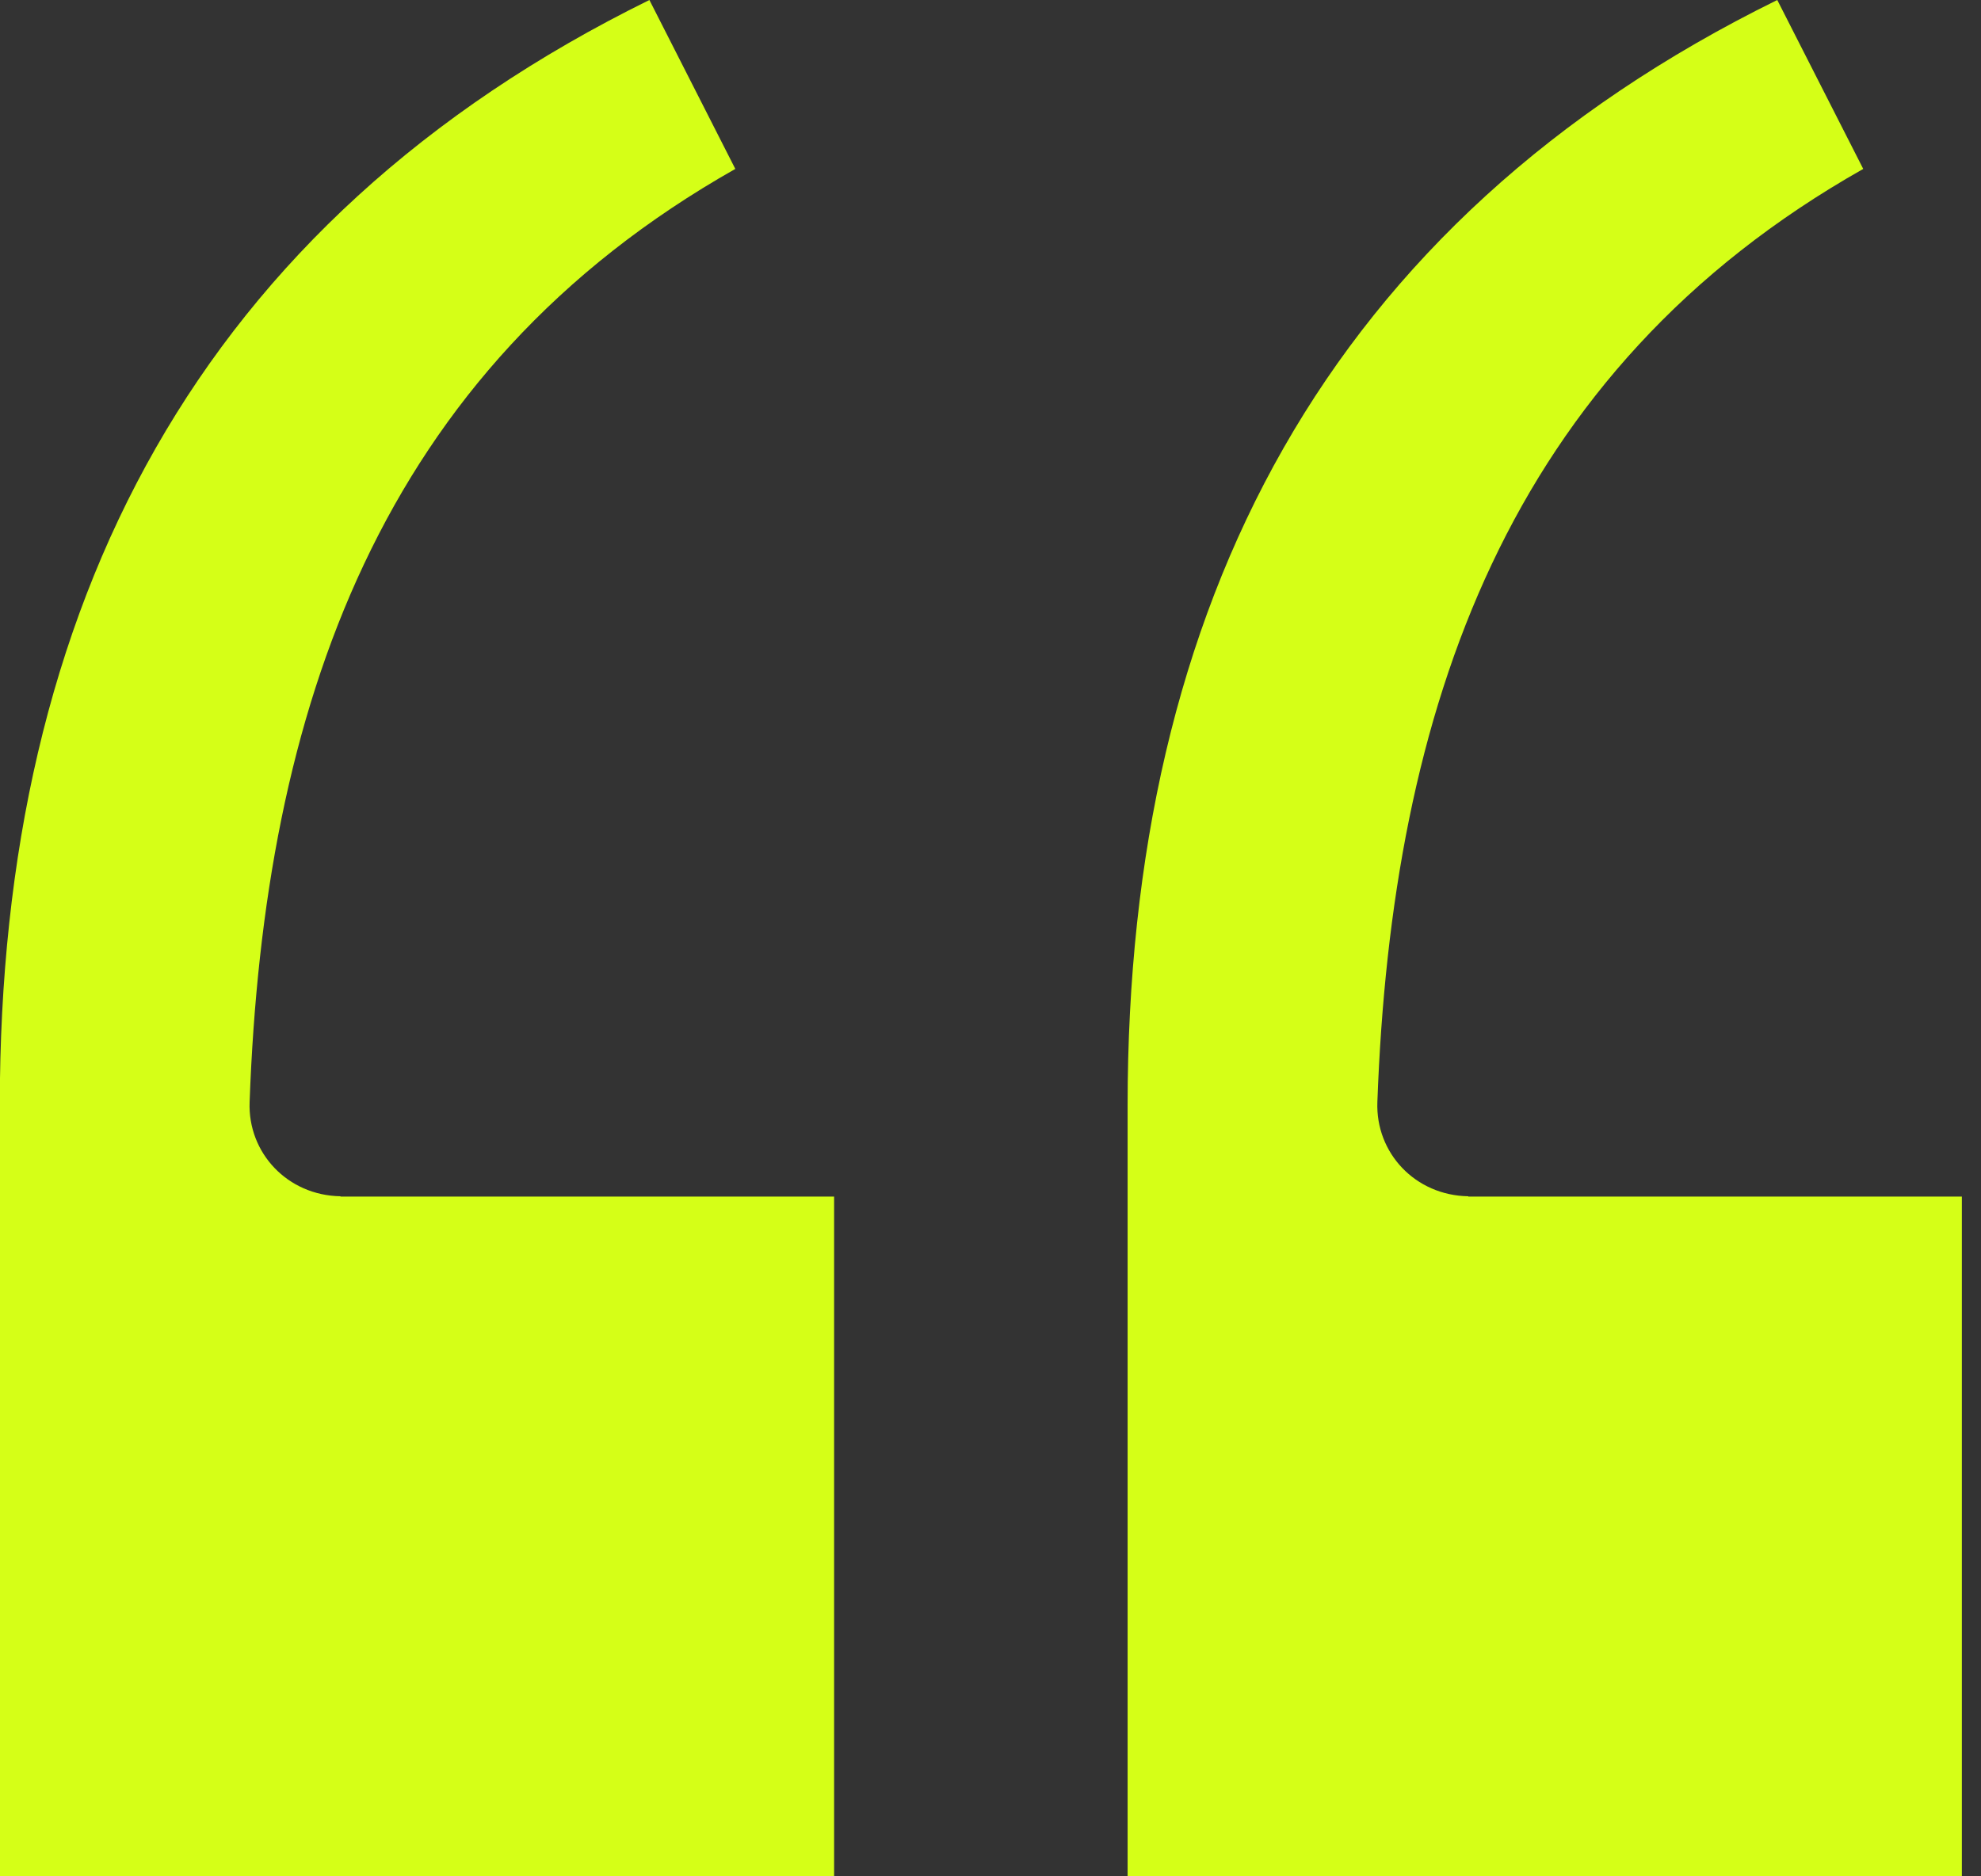
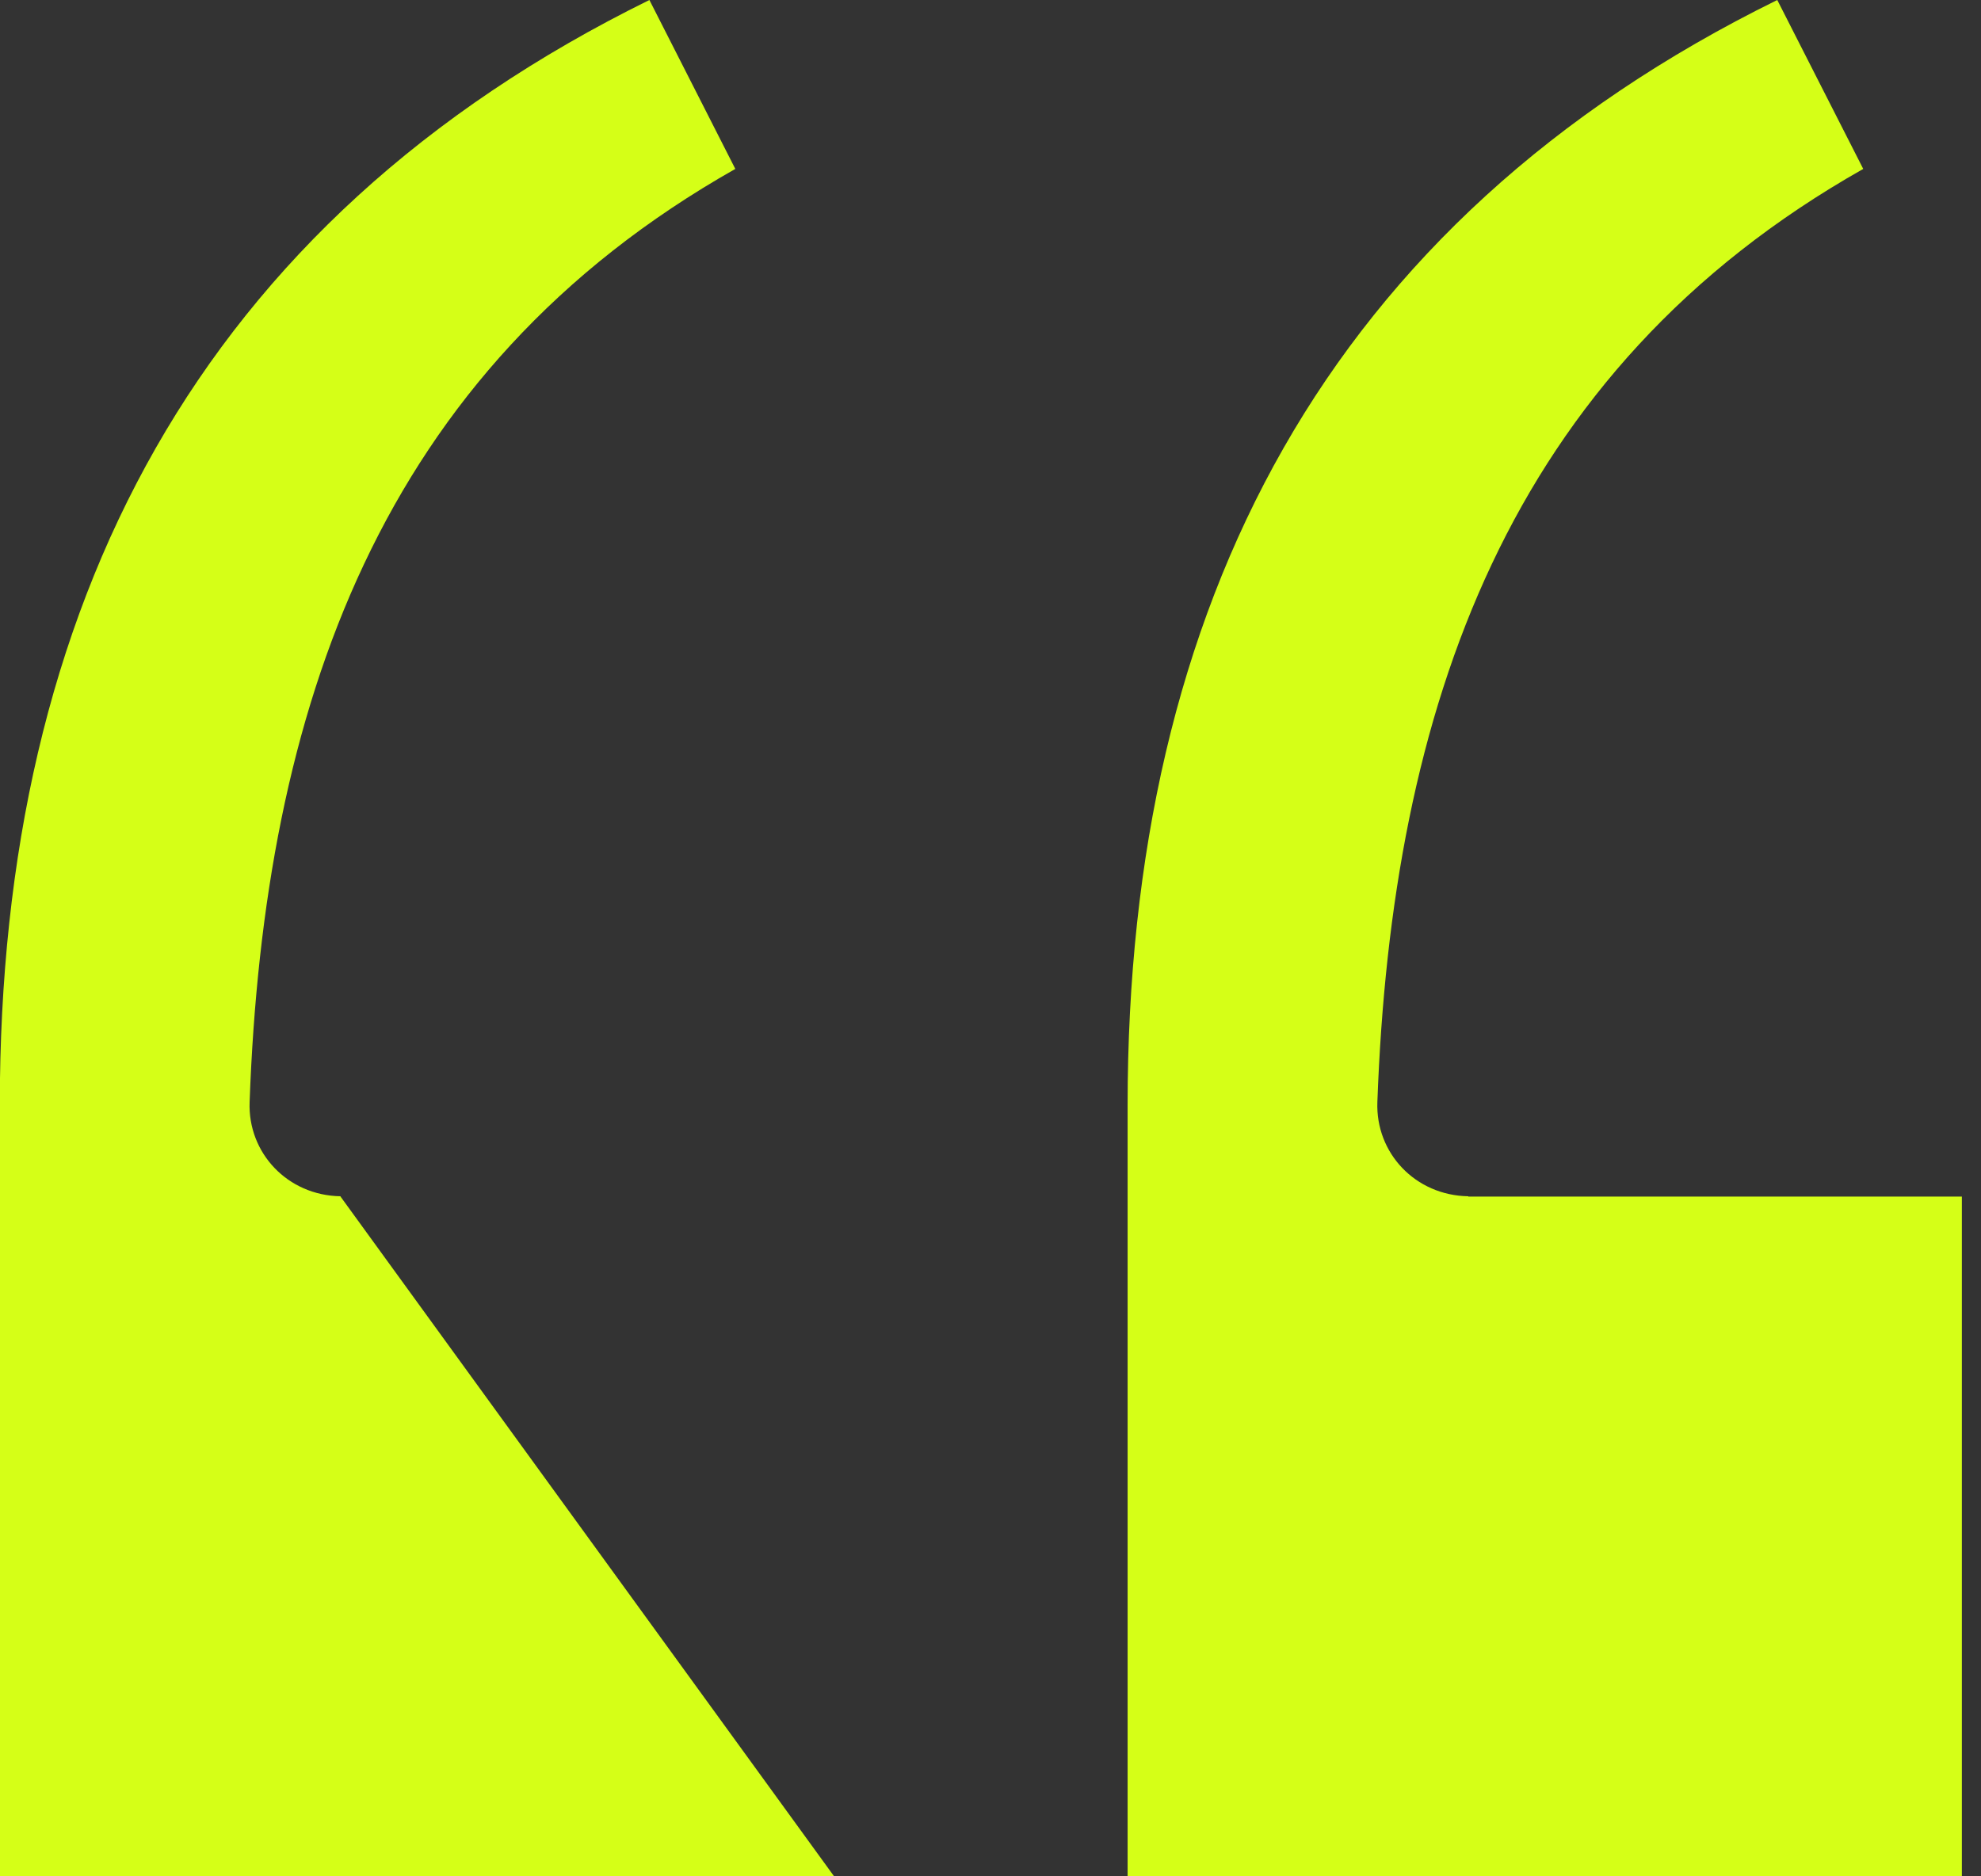
<svg xmlns="http://www.w3.org/2000/svg" width="38" height="36" viewBox="0 0 38 36" fill="none">
  <rect x="0" y="0" width="38" height="36" fill="#333333" stroke="none" />
-   <path fill-rule="evenodd" clip-rule="evenodd" d="M16 36L16 22.958L6.532 22.958L6.532 22.952C5.516 22.936 4.752 22.121 4.788 21.145C5.062 13.614 7.264 7.112 14.105 3.241L12.457 1.95038e-06C3.822 4.251 -0.004 11.6 -0.004 21.207L-0.004 36L16 36ZM37.633 36L37.633 22.958L28.165 22.958L28.165 22.952C27.148 22.936 26.385 22.121 26.421 21.145C26.695 13.614 28.897 7.112 35.741 3.241L34.092 5.07621e-08C25.455 4.251 21.63 11.6 21.63 21.207L21.63 36L37.633 36Z" fill="#D5FF17" />
+   <path fill-rule="evenodd" clip-rule="evenodd" d="M16 36L6.532 22.958L6.532 22.952C5.516 22.936 4.752 22.121 4.788 21.145C5.062 13.614 7.264 7.112 14.105 3.241L12.457 1.95038e-06C3.822 4.251 -0.004 11.6 -0.004 21.207L-0.004 36L16 36ZM37.633 36L37.633 22.958L28.165 22.958L28.165 22.952C27.148 22.936 26.385 22.121 26.421 21.145C26.695 13.614 28.897 7.112 35.741 3.241L34.092 5.07621e-08C25.455 4.251 21.63 11.6 21.63 21.207L21.63 36L37.633 36Z" fill="#D5FF17" />
</svg>